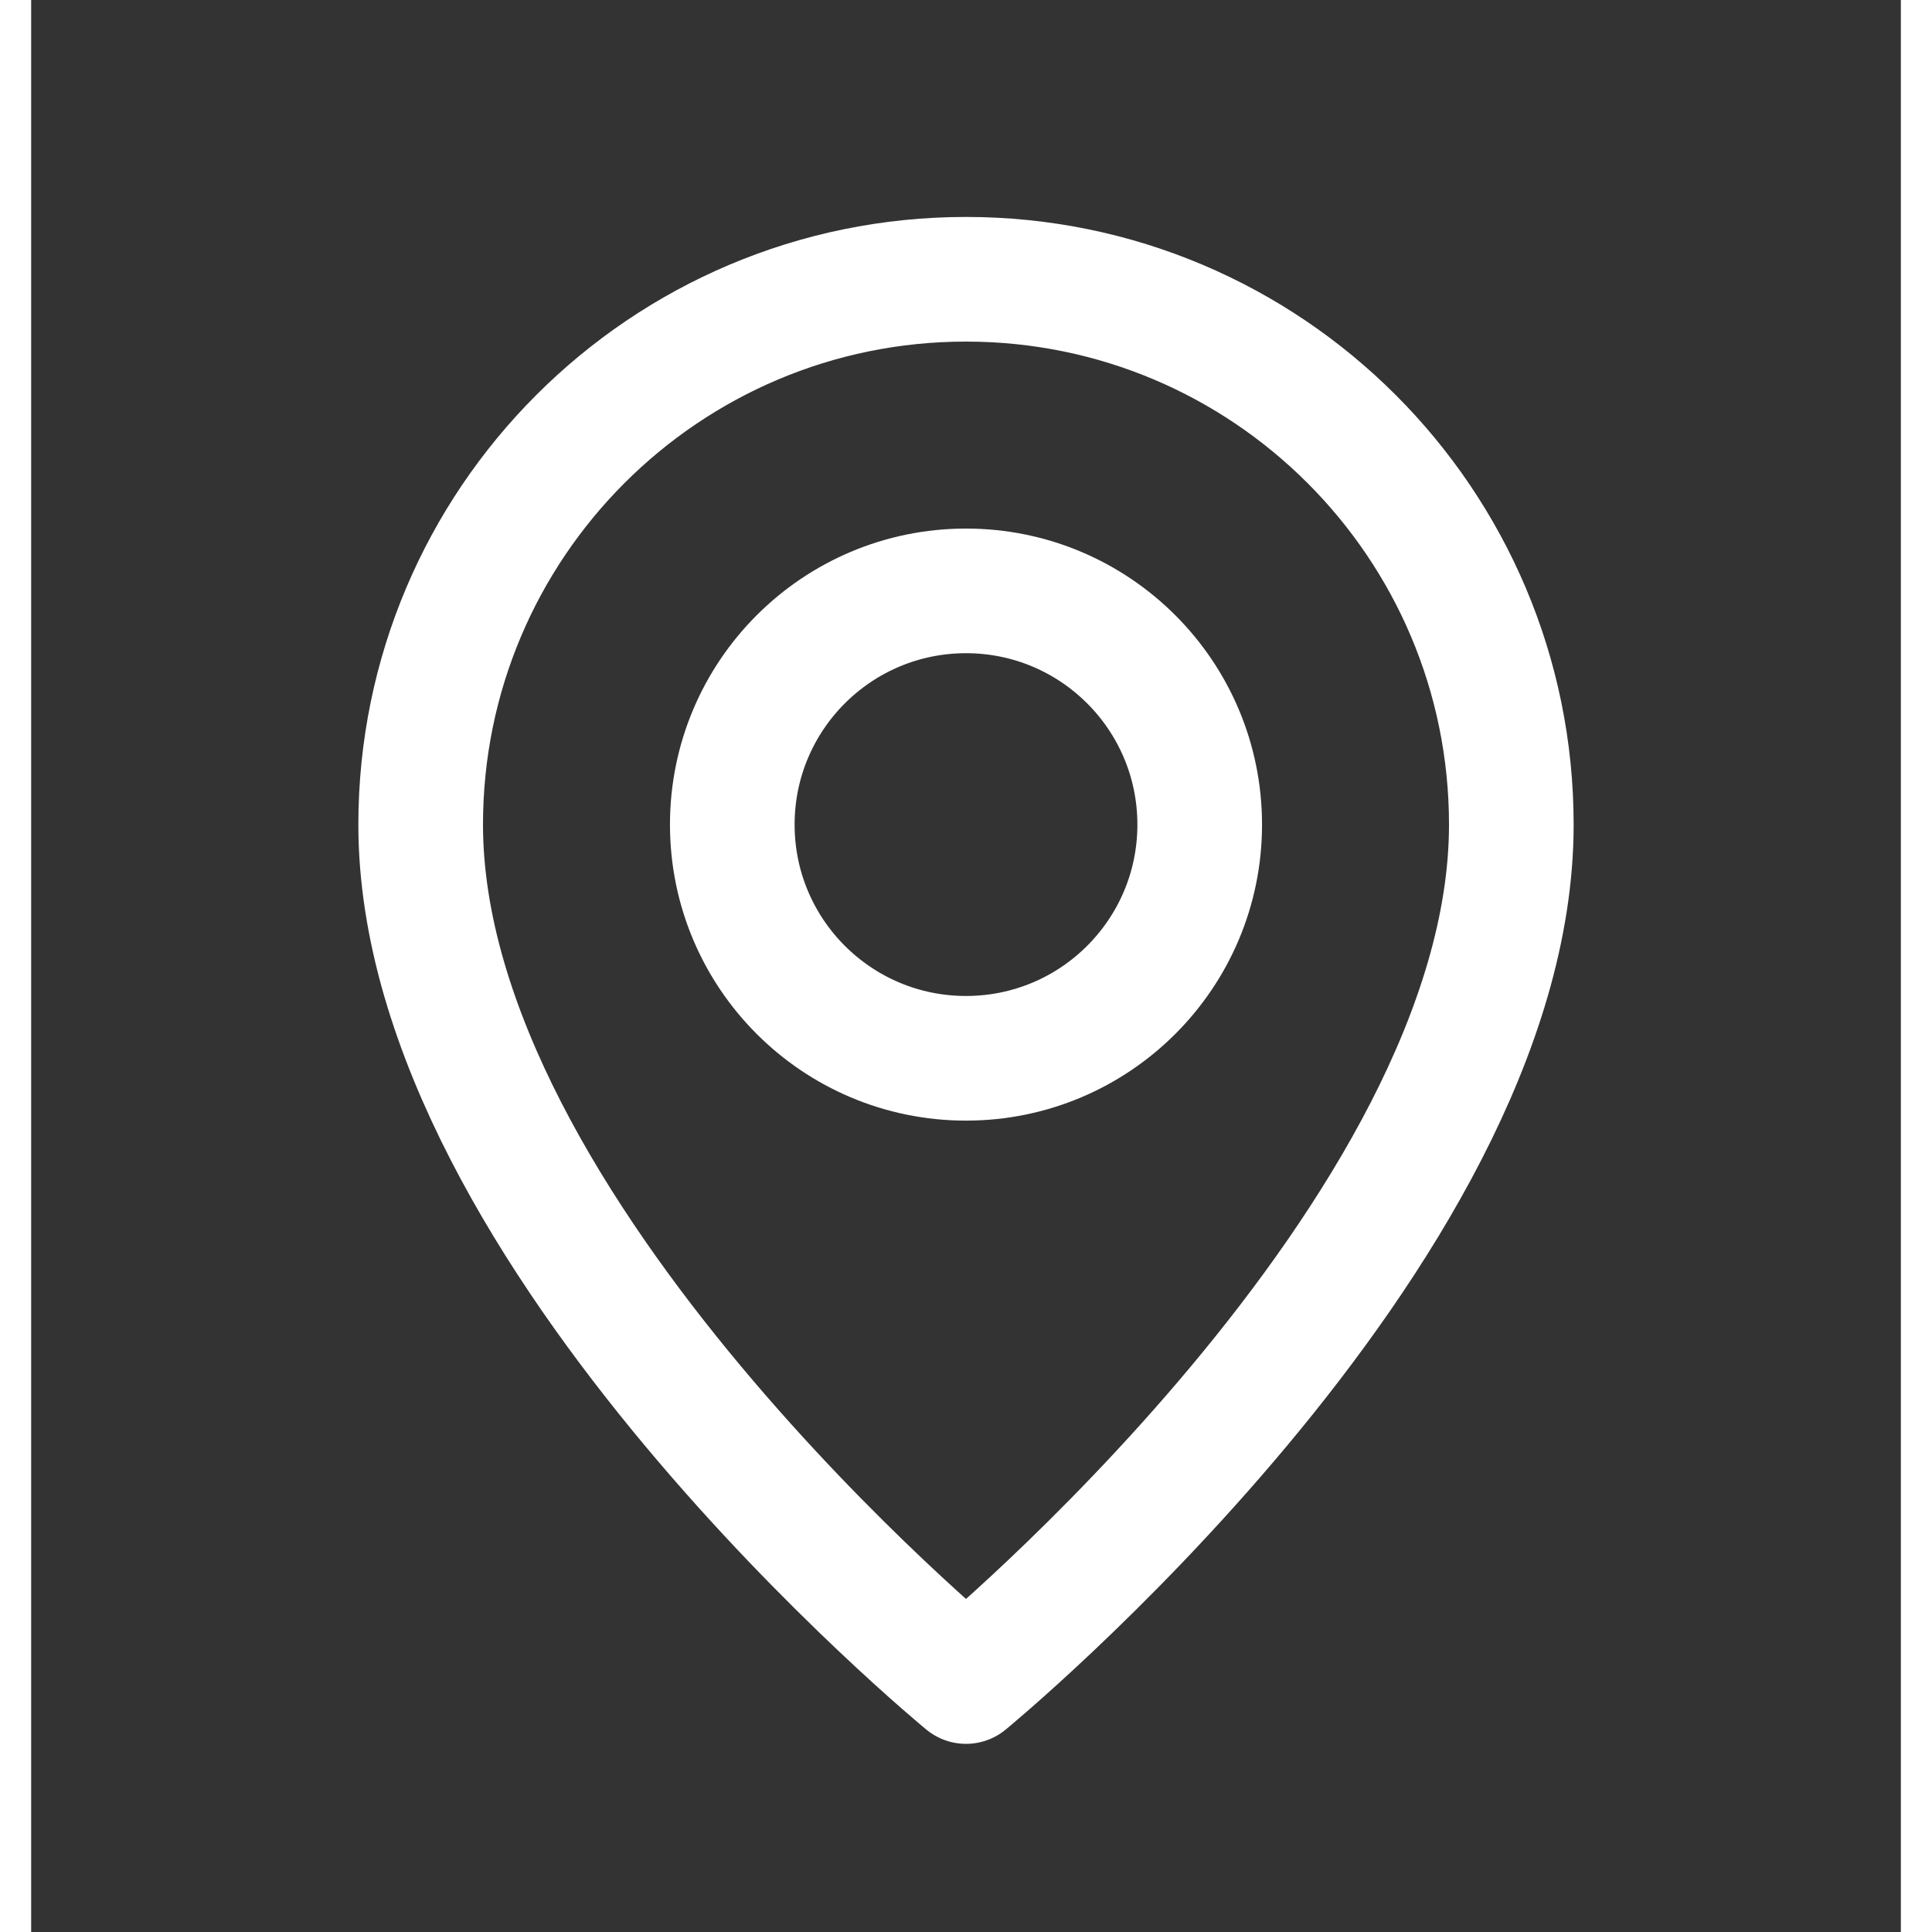
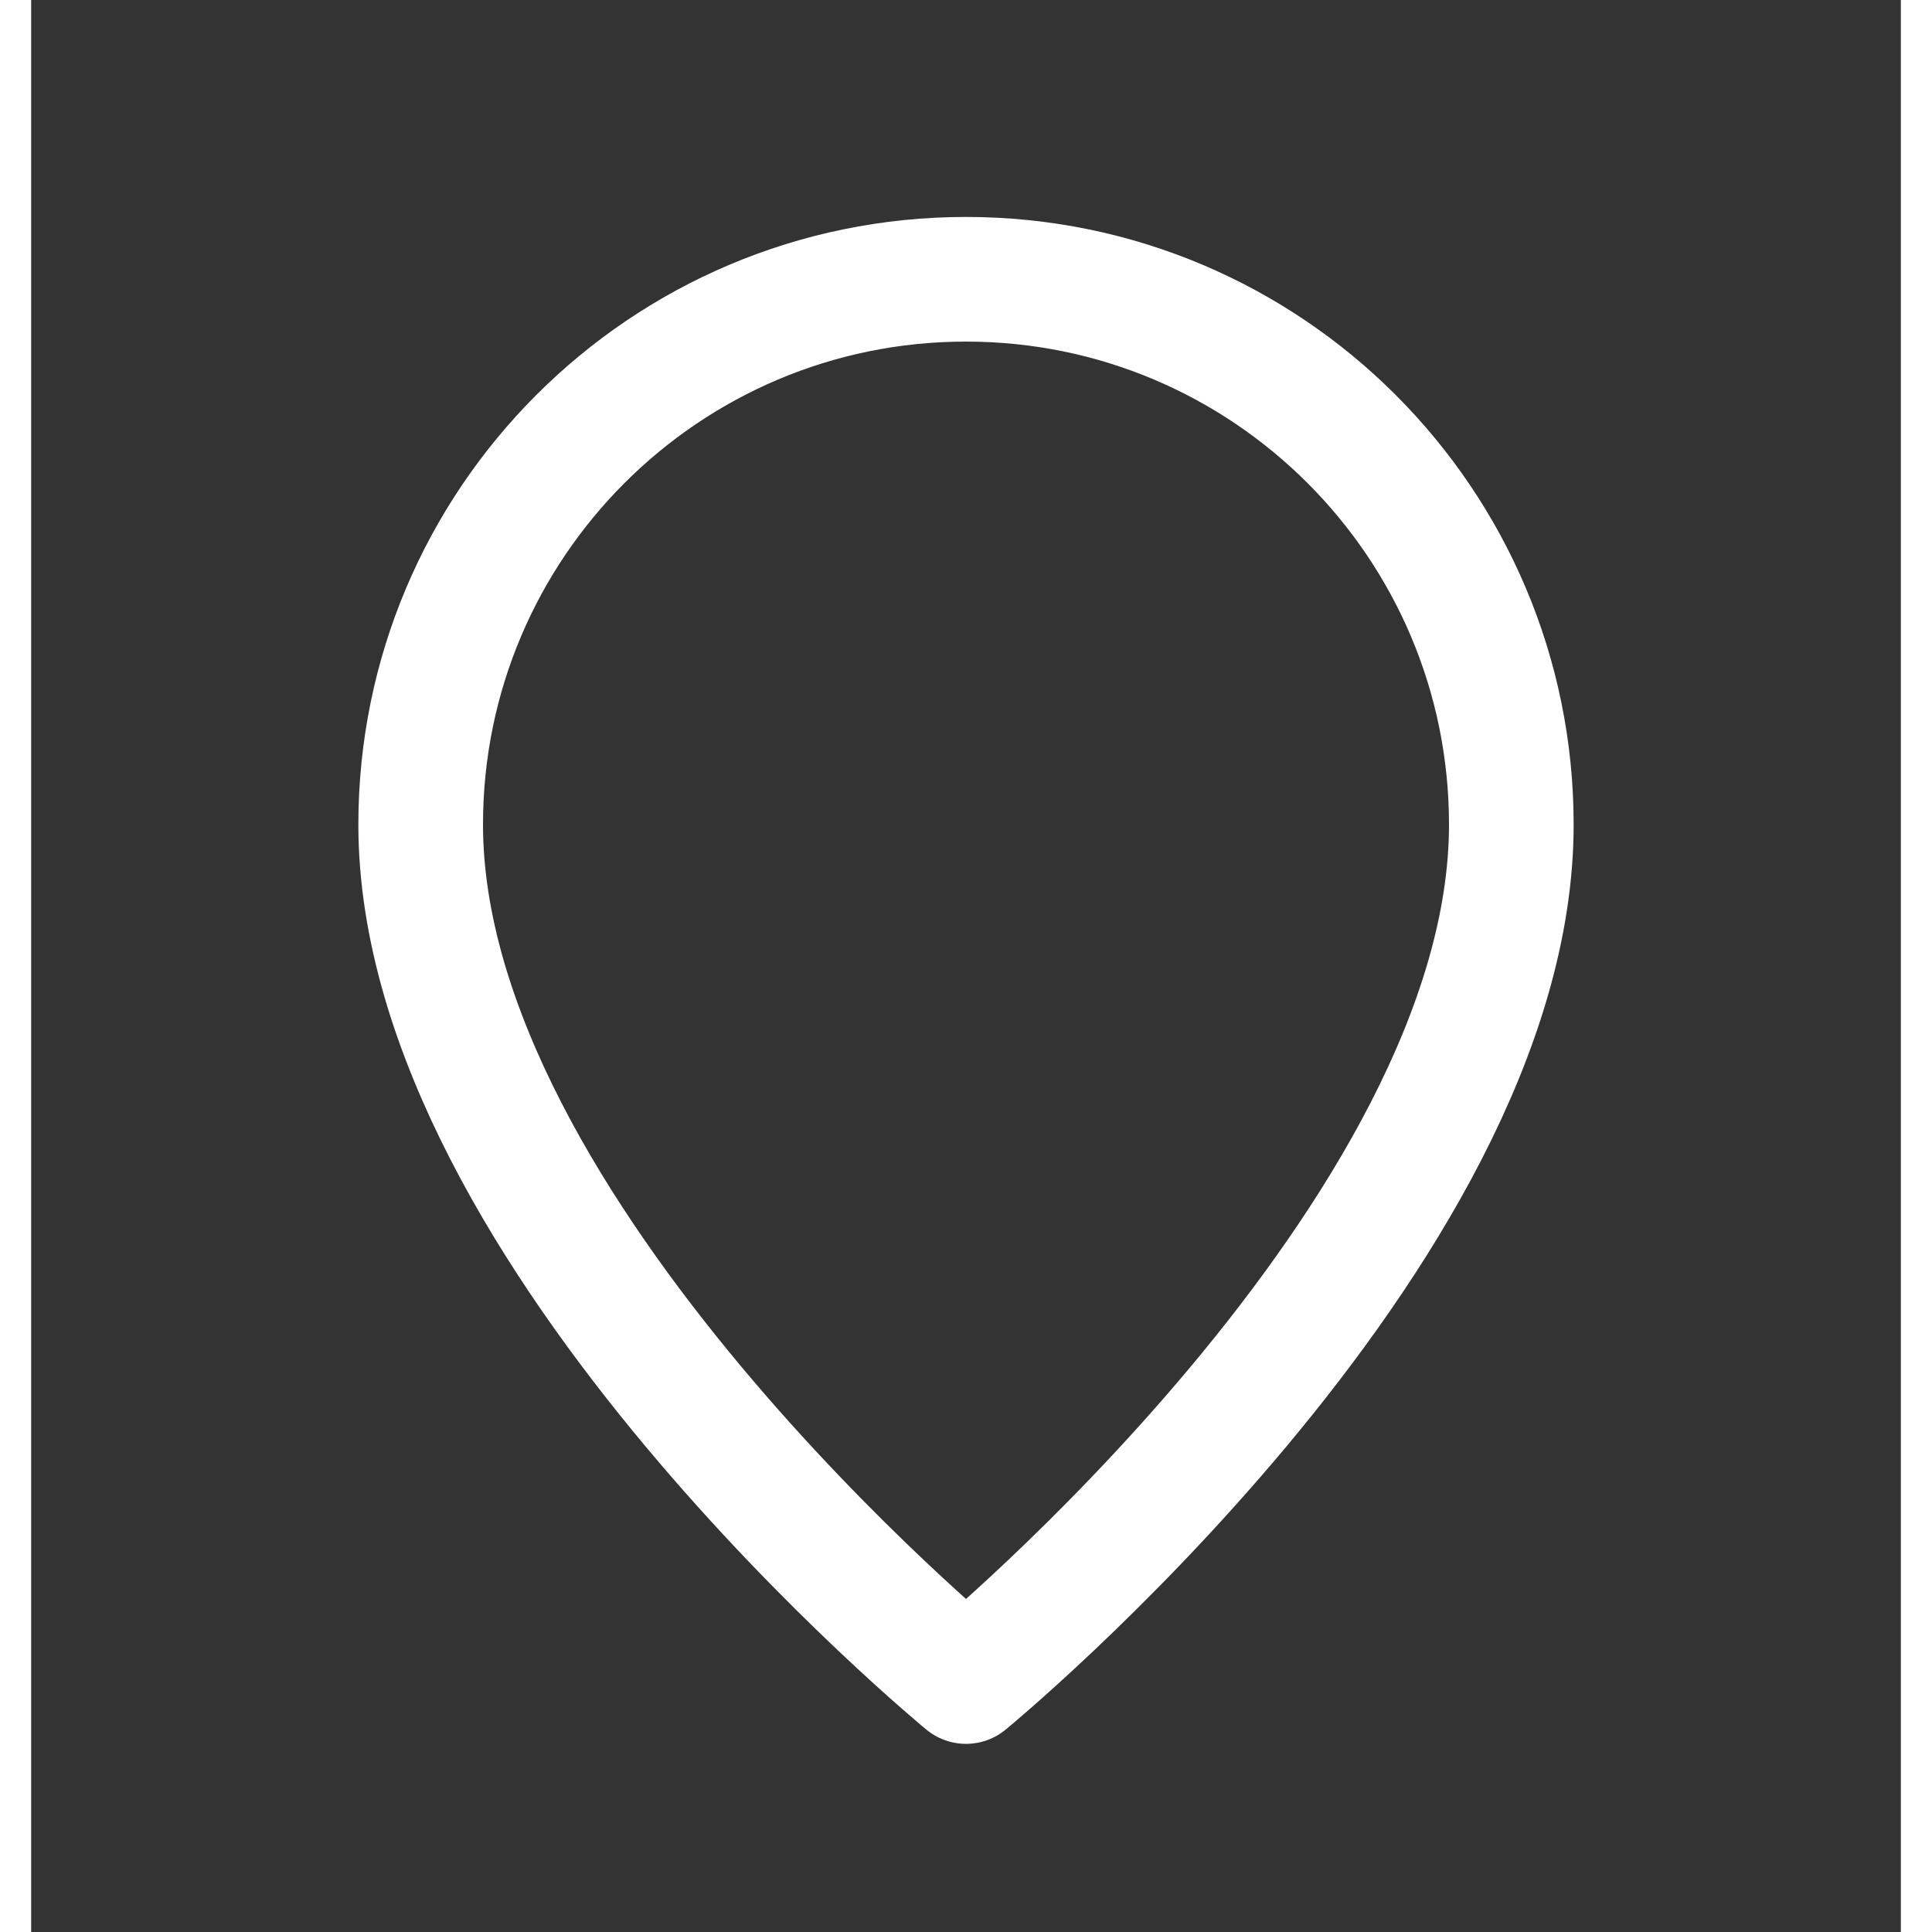
<svg xmlns="http://www.w3.org/2000/svg" width="28" height="28" viewBox="0 0 30 31" fill="none" aria-hidden="true">
  <rect x="0" y="0" width="30" height="31" fill="#333333" stroke="none" />
-   <path fill-rule="evenodd" clip-rule="evenodd" d="M15 16.981V16.981C12.929 16.981 11.25 15.303 11.25 13.231V13.231C11.25 11.16 12.929 9.481 15 9.481V9.481C17.071 9.481 18.75 11.16 18.75 13.231V13.231C18.75 15.303 17.071 16.981 15 16.981Z" stroke="#FFFFFF" stroke-width="2px" stroke-linecap="round" stroke-linejoin="round" fill="none" />
  <path fill-rule="evenodd" clip-rule="evenodd" d="M15 26.981C15 26.981 6.25 19.794 6.25 13.231C6.25 8.399 10.168 4.481 15 4.481C19.832 4.481 23.75 8.399 23.75 13.231C23.75 19.794 15 26.981 15 26.981Z" stroke="#FFFFFF" stroke-width="2px" stroke-linecap="round" stroke-linejoin="round" fill="none" />
</svg>